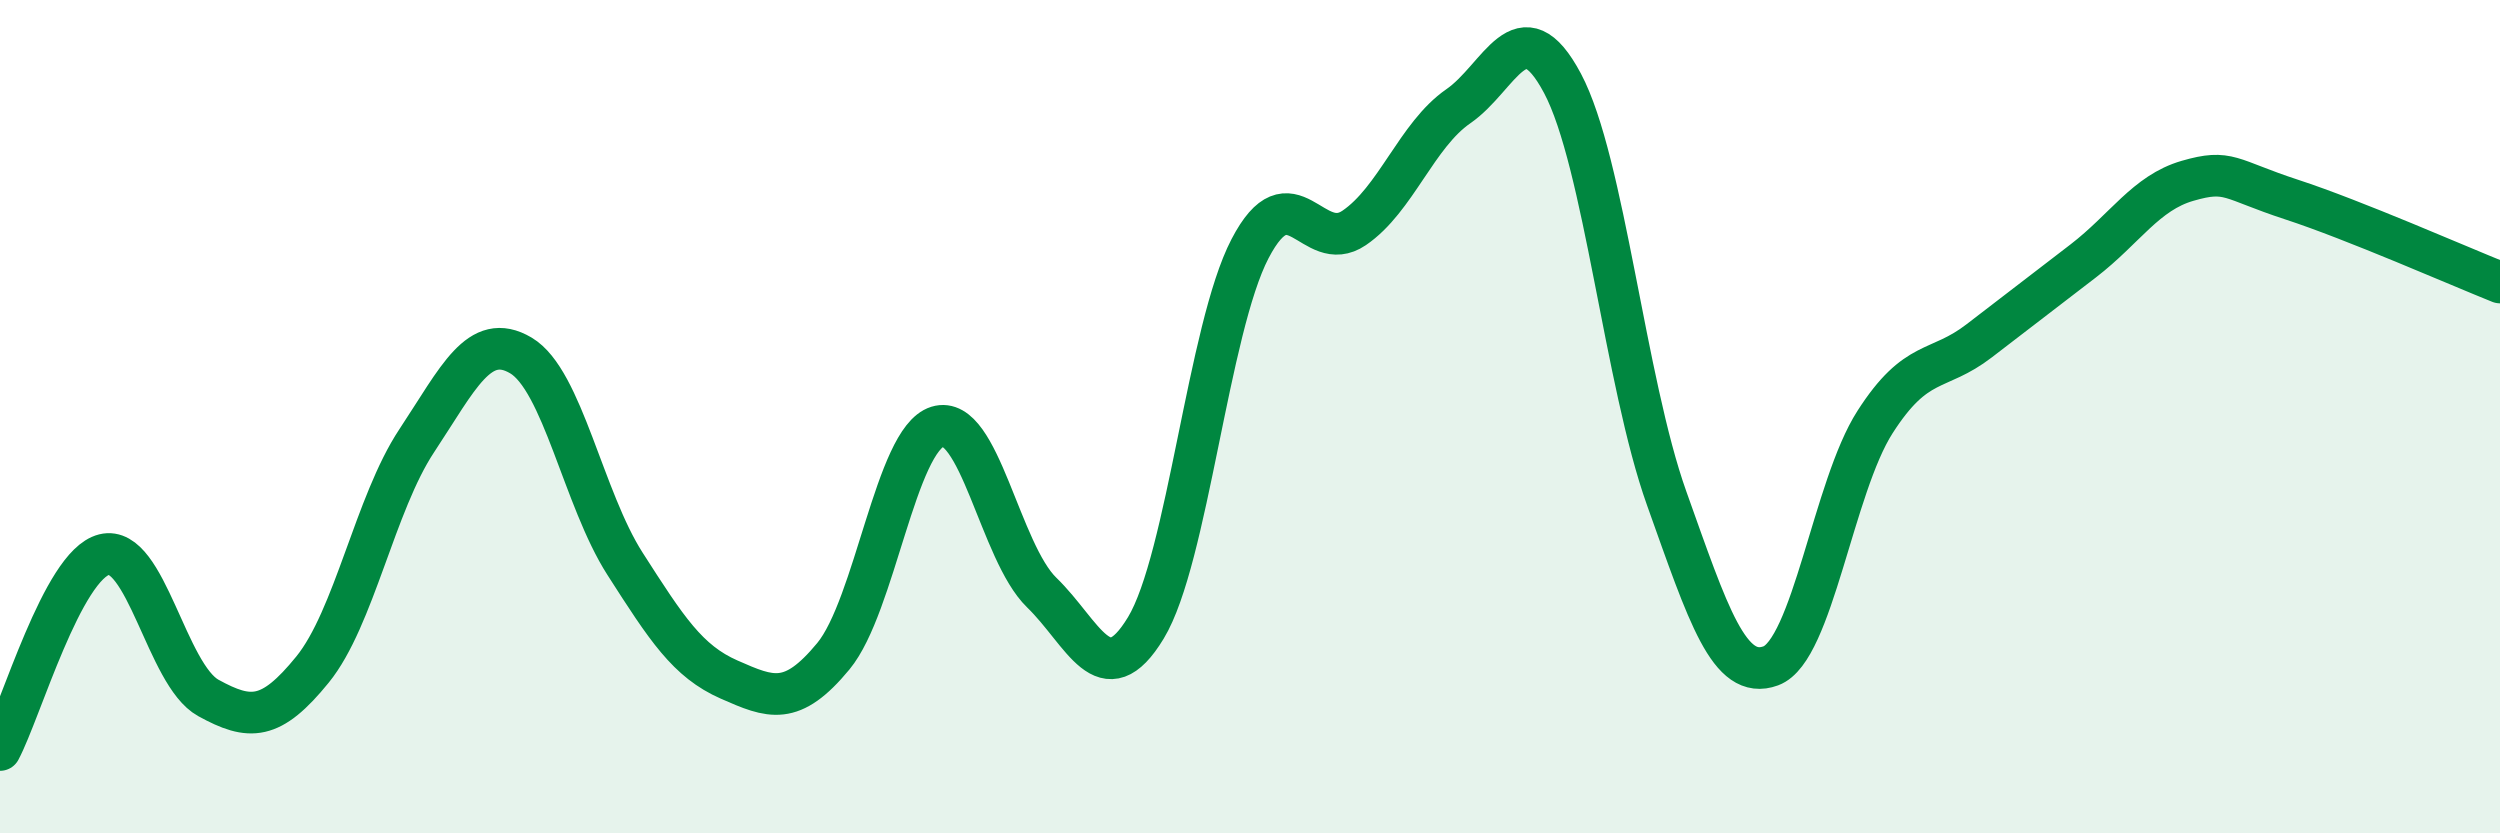
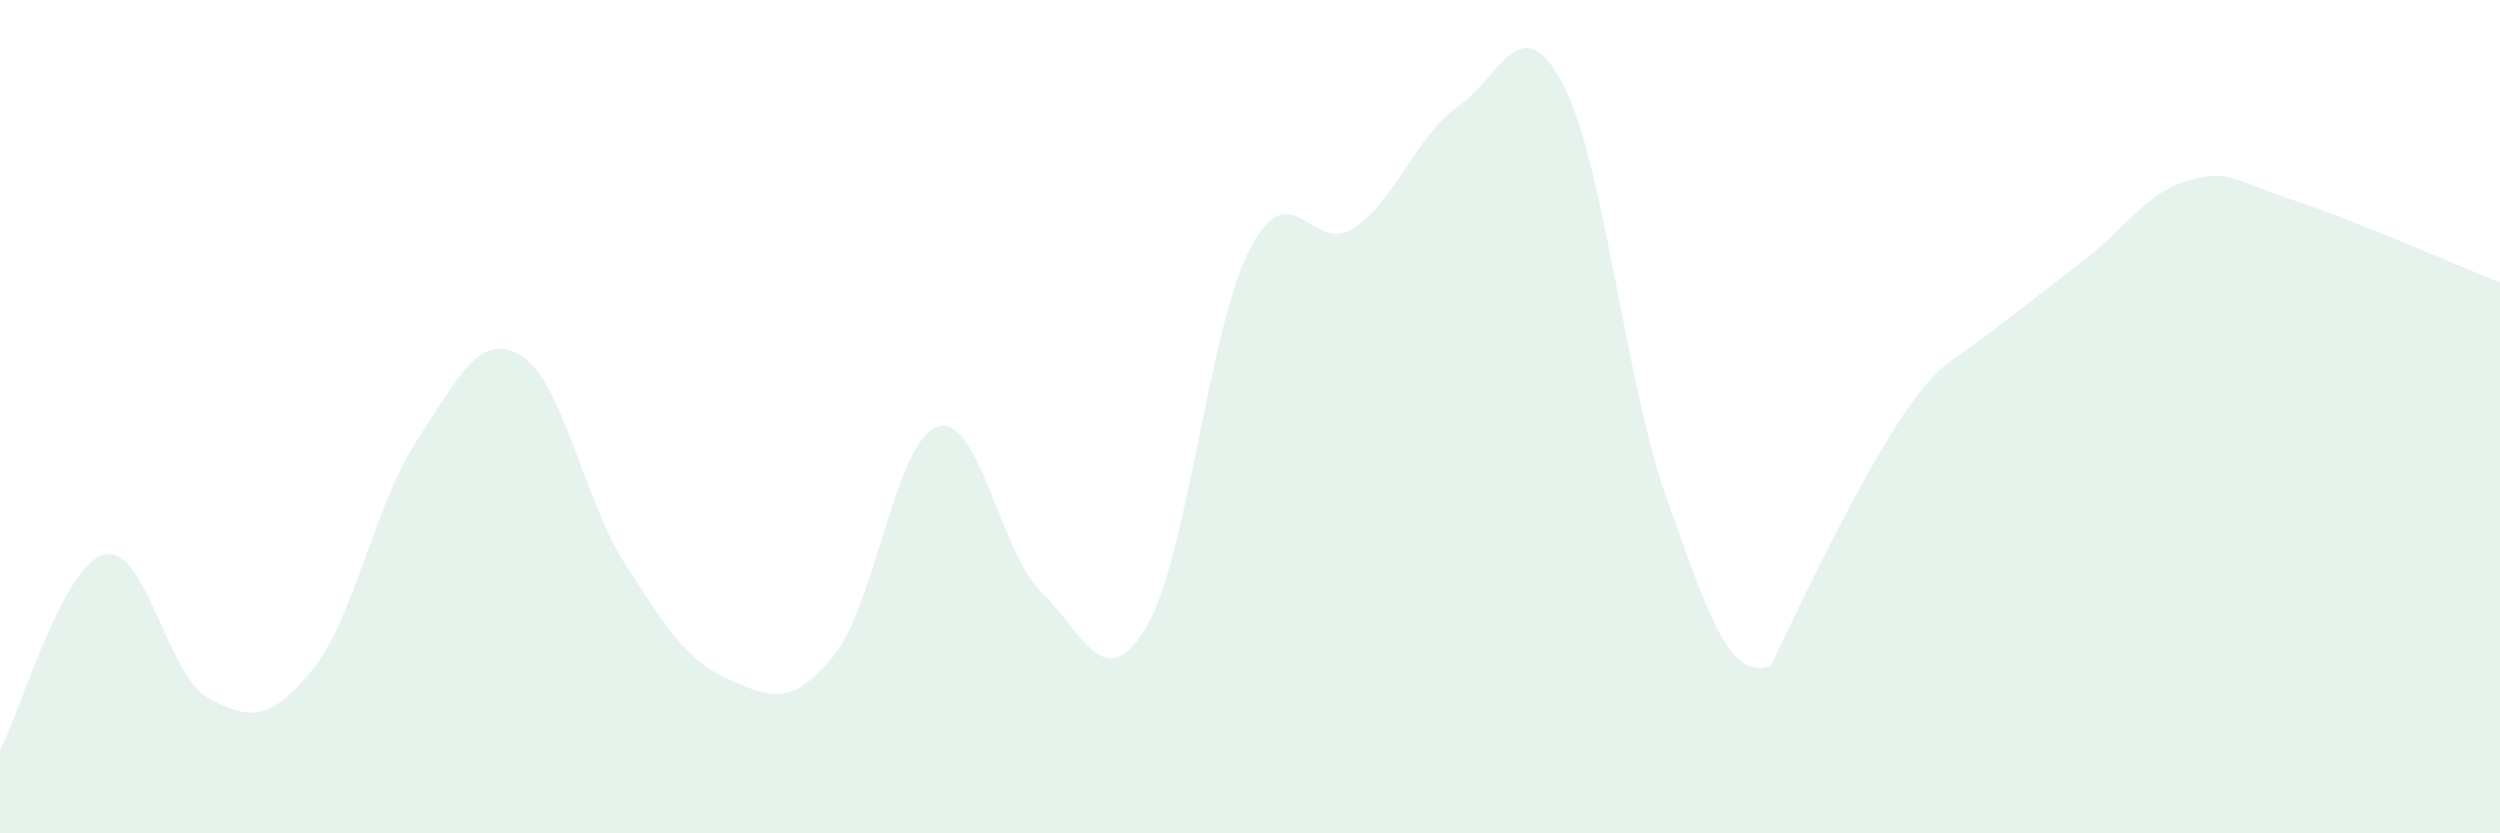
<svg xmlns="http://www.w3.org/2000/svg" width="60" height="20" viewBox="0 0 60 20">
-   <path d="M 0,18 C 0.5,17.06 1.5,13.56 2.5,13.31 C 3.5,13.06 4,16.2 5,16.75 C 6,17.3 6.5,17.3 7.5,16.07 C 8.5,14.84 9,12.09 10,10.58 C 11,9.07 11.5,7.94 12.5,8.53 C 13.5,9.12 14,11.97 15,13.53 C 16,15.09 16.5,15.87 17.5,16.31 C 18.5,16.75 19,16.96 20,15.75 C 21,14.54 21.5,10.55 22.5,10.24 C 23.5,9.93 24,13.25 25,14.22 C 26,15.19 26.5,16.72 27.5,15.07 C 28.5,13.42 29,7.89 30,5.97 C 31,4.05 31.5,6.15 32.5,5.47 C 33.5,4.79 34,3.24 35,2.55 C 36,1.86 36.5,0.12 37.5,2 C 38.5,3.88 39,9.16 40,11.96 C 41,14.76 41.5,16.35 42.5,15.98 C 43.5,15.61 44,11.69 45,10.13 C 46,8.57 46.5,8.95 47.5,8.18 C 48.5,7.41 49,7.03 50,6.26 C 51,5.49 51.5,4.63 52.5,4.34 C 53.5,4.05 53.5,4.3 55,4.79 C 56.5,5.28 59,6.38 60,6.78L60 20L0 20Z" fill="#008740" opacity="0.1" stroke-linecap="round" stroke-linejoin="round" />
-   <path d="M 0,18 C 0.5,17.06 1.5,13.56 2.5,13.31 C 3.5,13.06 4,16.2 5,16.75 C 6,17.3 6.5,17.3 7.5,16.07 C 8.5,14.84 9,12.09 10,10.58 C 11,9.07 11.5,7.94 12.5,8.53 C 13.5,9.12 14,11.97 15,13.53 C 16,15.09 16.5,15.87 17.5,16.31 C 18.5,16.75 19,16.96 20,15.75 C 21,14.54 21.5,10.55 22.5,10.24 C 23.5,9.93 24,13.25 25,14.22 C 26,15.19 26.5,16.72 27.5,15.07 C 28.5,13.42 29,7.89 30,5.97 C 31,4.05 31.5,6.15 32.5,5.47 C 33.5,4.79 34,3.24 35,2.55 C 36,1.86 36.5,0.12 37.5,2 C 38.5,3.88 39,9.16 40,11.96 C 41,14.76 41.5,16.35 42.5,15.98 C 43.5,15.61 44,11.69 45,10.13 C 46,8.57 46.5,8.95 47.5,8.18 C 48.5,7.41 49,7.03 50,6.26 C 51,5.49 51.5,4.63 52.5,4.34 C 53.5,4.05 53.5,4.3 55,4.79 C 56.5,5.28 59,6.38 60,6.78" stroke="#008740" stroke-width="1" fill="none" stroke-linecap="round" stroke-linejoin="round" />
+   <path d="M 0,18 C 0.5,17.06 1.5,13.56 2.5,13.31 C 3.5,13.06 4,16.2 5,16.75 C 6,17.3 6.5,17.3 7.5,16.07 C 8.5,14.84 9,12.09 10,10.58 C 11,9.07 11.5,7.94 12.5,8.53 C 13.5,9.12 14,11.97 15,13.53 C 16,15.09 16.5,15.87 17.5,16.31 C 18.5,16.75 19,16.96 20,15.75 C 21,14.54 21.5,10.55 22.5,10.24 C 23.5,9.93 24,13.25 25,14.22 C 26,15.19 26.5,16.72 27.5,15.07 C 28.5,13.42 29,7.89 30,5.97 C 31,4.05 31.5,6.15 32.5,5.47 C 33.5,4.79 34,3.24 35,2.55 C 36,1.86 36.5,0.12 37.5,2 C 38.5,3.88 39,9.16 40,11.96 C 41,14.76 41.5,16.35 42.5,15.98 C 46,8.57 46.5,8.95 47.5,8.18 C 48.5,7.41 49,7.03 50,6.26 C 51,5.49 51.5,4.63 52.5,4.34 C 53.5,4.05 53.5,4.3 55,4.79 C 56.5,5.28 59,6.38 60,6.78L60 20L0 20Z" fill="#008740" opacity="0.1" stroke-linecap="round" stroke-linejoin="round" />
</svg>